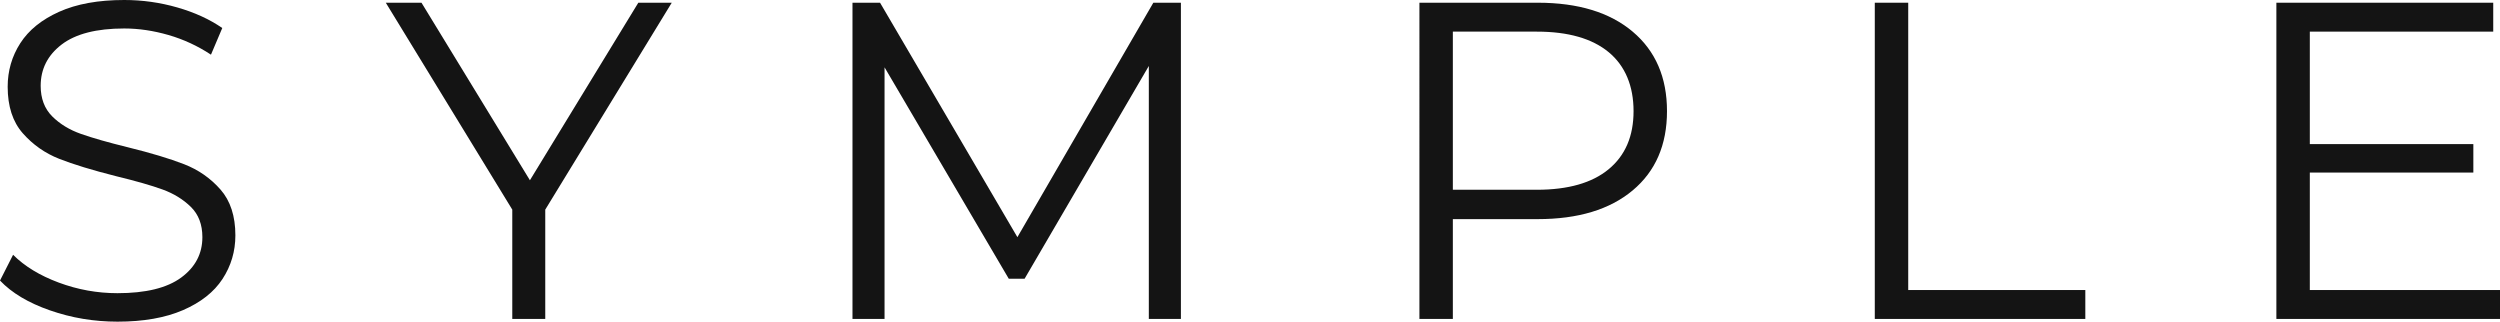
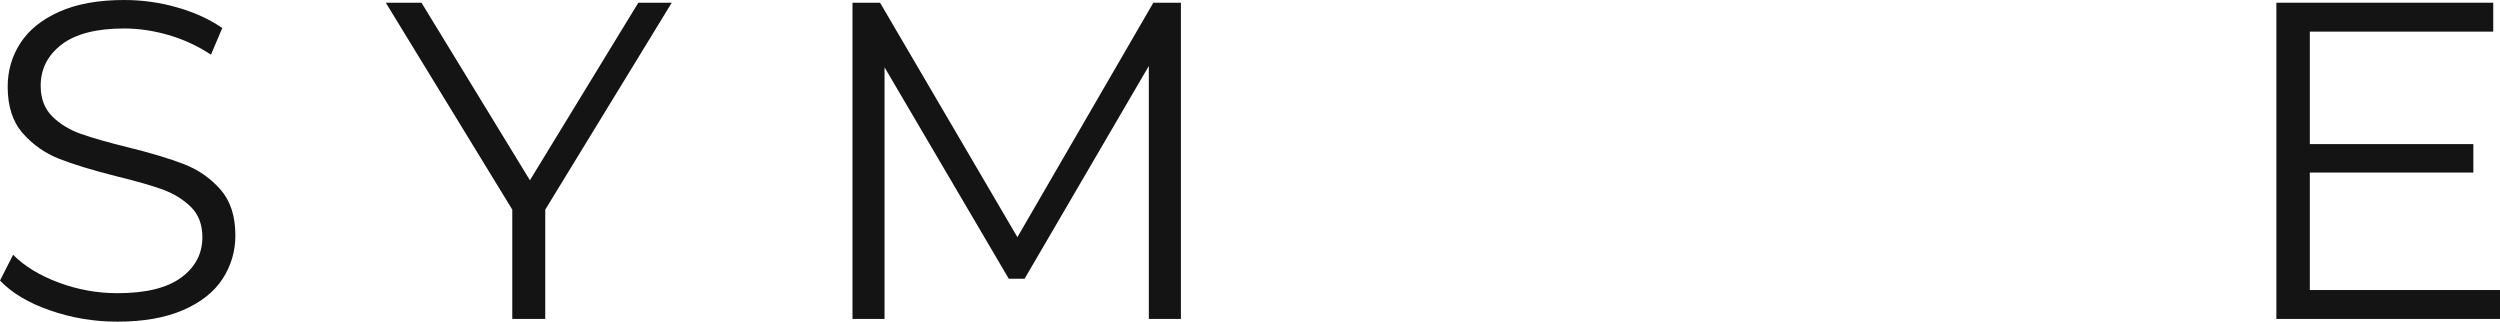
<svg xmlns="http://www.w3.org/2000/svg" viewBox="0 0 1150.05 147.97" id="Layer_2">
  <defs>
    <style>.cls-1{fill:#141414;stroke-width:0px;}</style>
  </defs>
  <g id="Layer_1-2">
    <path d="m22.96,142.77c-9.91-3.46-17.56-8.03-22.96-13.71l6.02-11.85c5.27,5.26,12.26,9.53,20.99,12.78,8.73,3.25,17.73,4.88,27.02,4.88,13.02,0,22.79-2.39,29.3-7.17,6.51-4.78,9.77-10.98,9.77-18.6,0-5.82-1.77-10.46-5.3-13.92-3.53-3.46-7.86-6.13-12.99-8-5.13-1.87-12.26-3.91-21.4-6.13-10.95-2.77-19.68-5.43-26.19-8-6.51-2.56-12.09-6.48-16.73-11.74s-6.96-12.4-6.96-21.4c0-7.35,1.94-14.03,5.82-20.06s9.84-10.84,17.87-14.44C35.26,1.81,45.23,0,57.15,0c8.31,0,16.45,1.14,24.42,3.43,7.97,2.29,14.86,5.44,20.68,9.46l-5.2,12.26c-6.1-4.02-12.61-7.04-19.53-9.04-6.93-2-13.72-3.01-20.37-3.01-12.75,0-22.34,2.46-28.78,7.37-6.44,4.92-9.66,11.26-9.66,19.02,0,5.82,1.77,10.5,5.3,14.03s7.97,6.23,13.3,8.1c5.33,1.87,12.5,3.92,21.51,6.13,10.67,2.63,19.29,5.23,25.87,7.79s12.16,6.44,16.73,11.64c4.57,5.2,6.86,12.23,6.86,21.1,0,7.34-1.98,14.02-5.92,20.05s-10.01,10.8-18.18,14.34c-8.18,3.53-18.22,5.3-30.13,5.3-10.81,0-21.16-1.73-31.07-5.2Z" class="cls-1" />
    <path d="m250.83,96.43v50.29h-15.17v-50.29L177.47,1.25h16.42l49.88,81.67L293.64,1.25h15.38l-58.19,95.18Z" class="cls-1" />
    <path d="m543.24,1.25v145.47h-14.76V30.35l-57.15,97.88h-7.27l-57.15-97.26v115.75h-14.75V1.25h12.68l63.18,107.85L530.56,1.25h12.68Z" class="cls-1" />
-     <path d="m751.05,14.55c10.53,8.87,15.8,21.06,15.8,36.58s-5.27,27.68-15.8,36.47c-10.53,8.8-25.08,13.2-43.64,13.2h-39.07v45.93h-15.38V1.25h54.45c18.56,0,33.11,4.43,43.64,13.3Zm-11.01,63.28c7.62-6.3,11.43-15.2,11.43-26.7s-3.81-20.82-11.43-27.12c-7.62-6.3-18.64-9.46-33.05-9.46h-38.65v72.74h38.65c14.41,0,25.42-3.15,33.05-9.46Z" class="cls-1" />
-     <path d="m862.44,1.25h15.38v132.17h81.47v13.3h-96.85V1.25Z" class="cls-1" />
    <path d="m1150.05,133.42v13.3h-102.87V1.25h99.76v13.3h-84.38v51.74h75.23v13.09h-75.23v54.04h87.49Z" class="cls-1" />
  </g>
</svg>